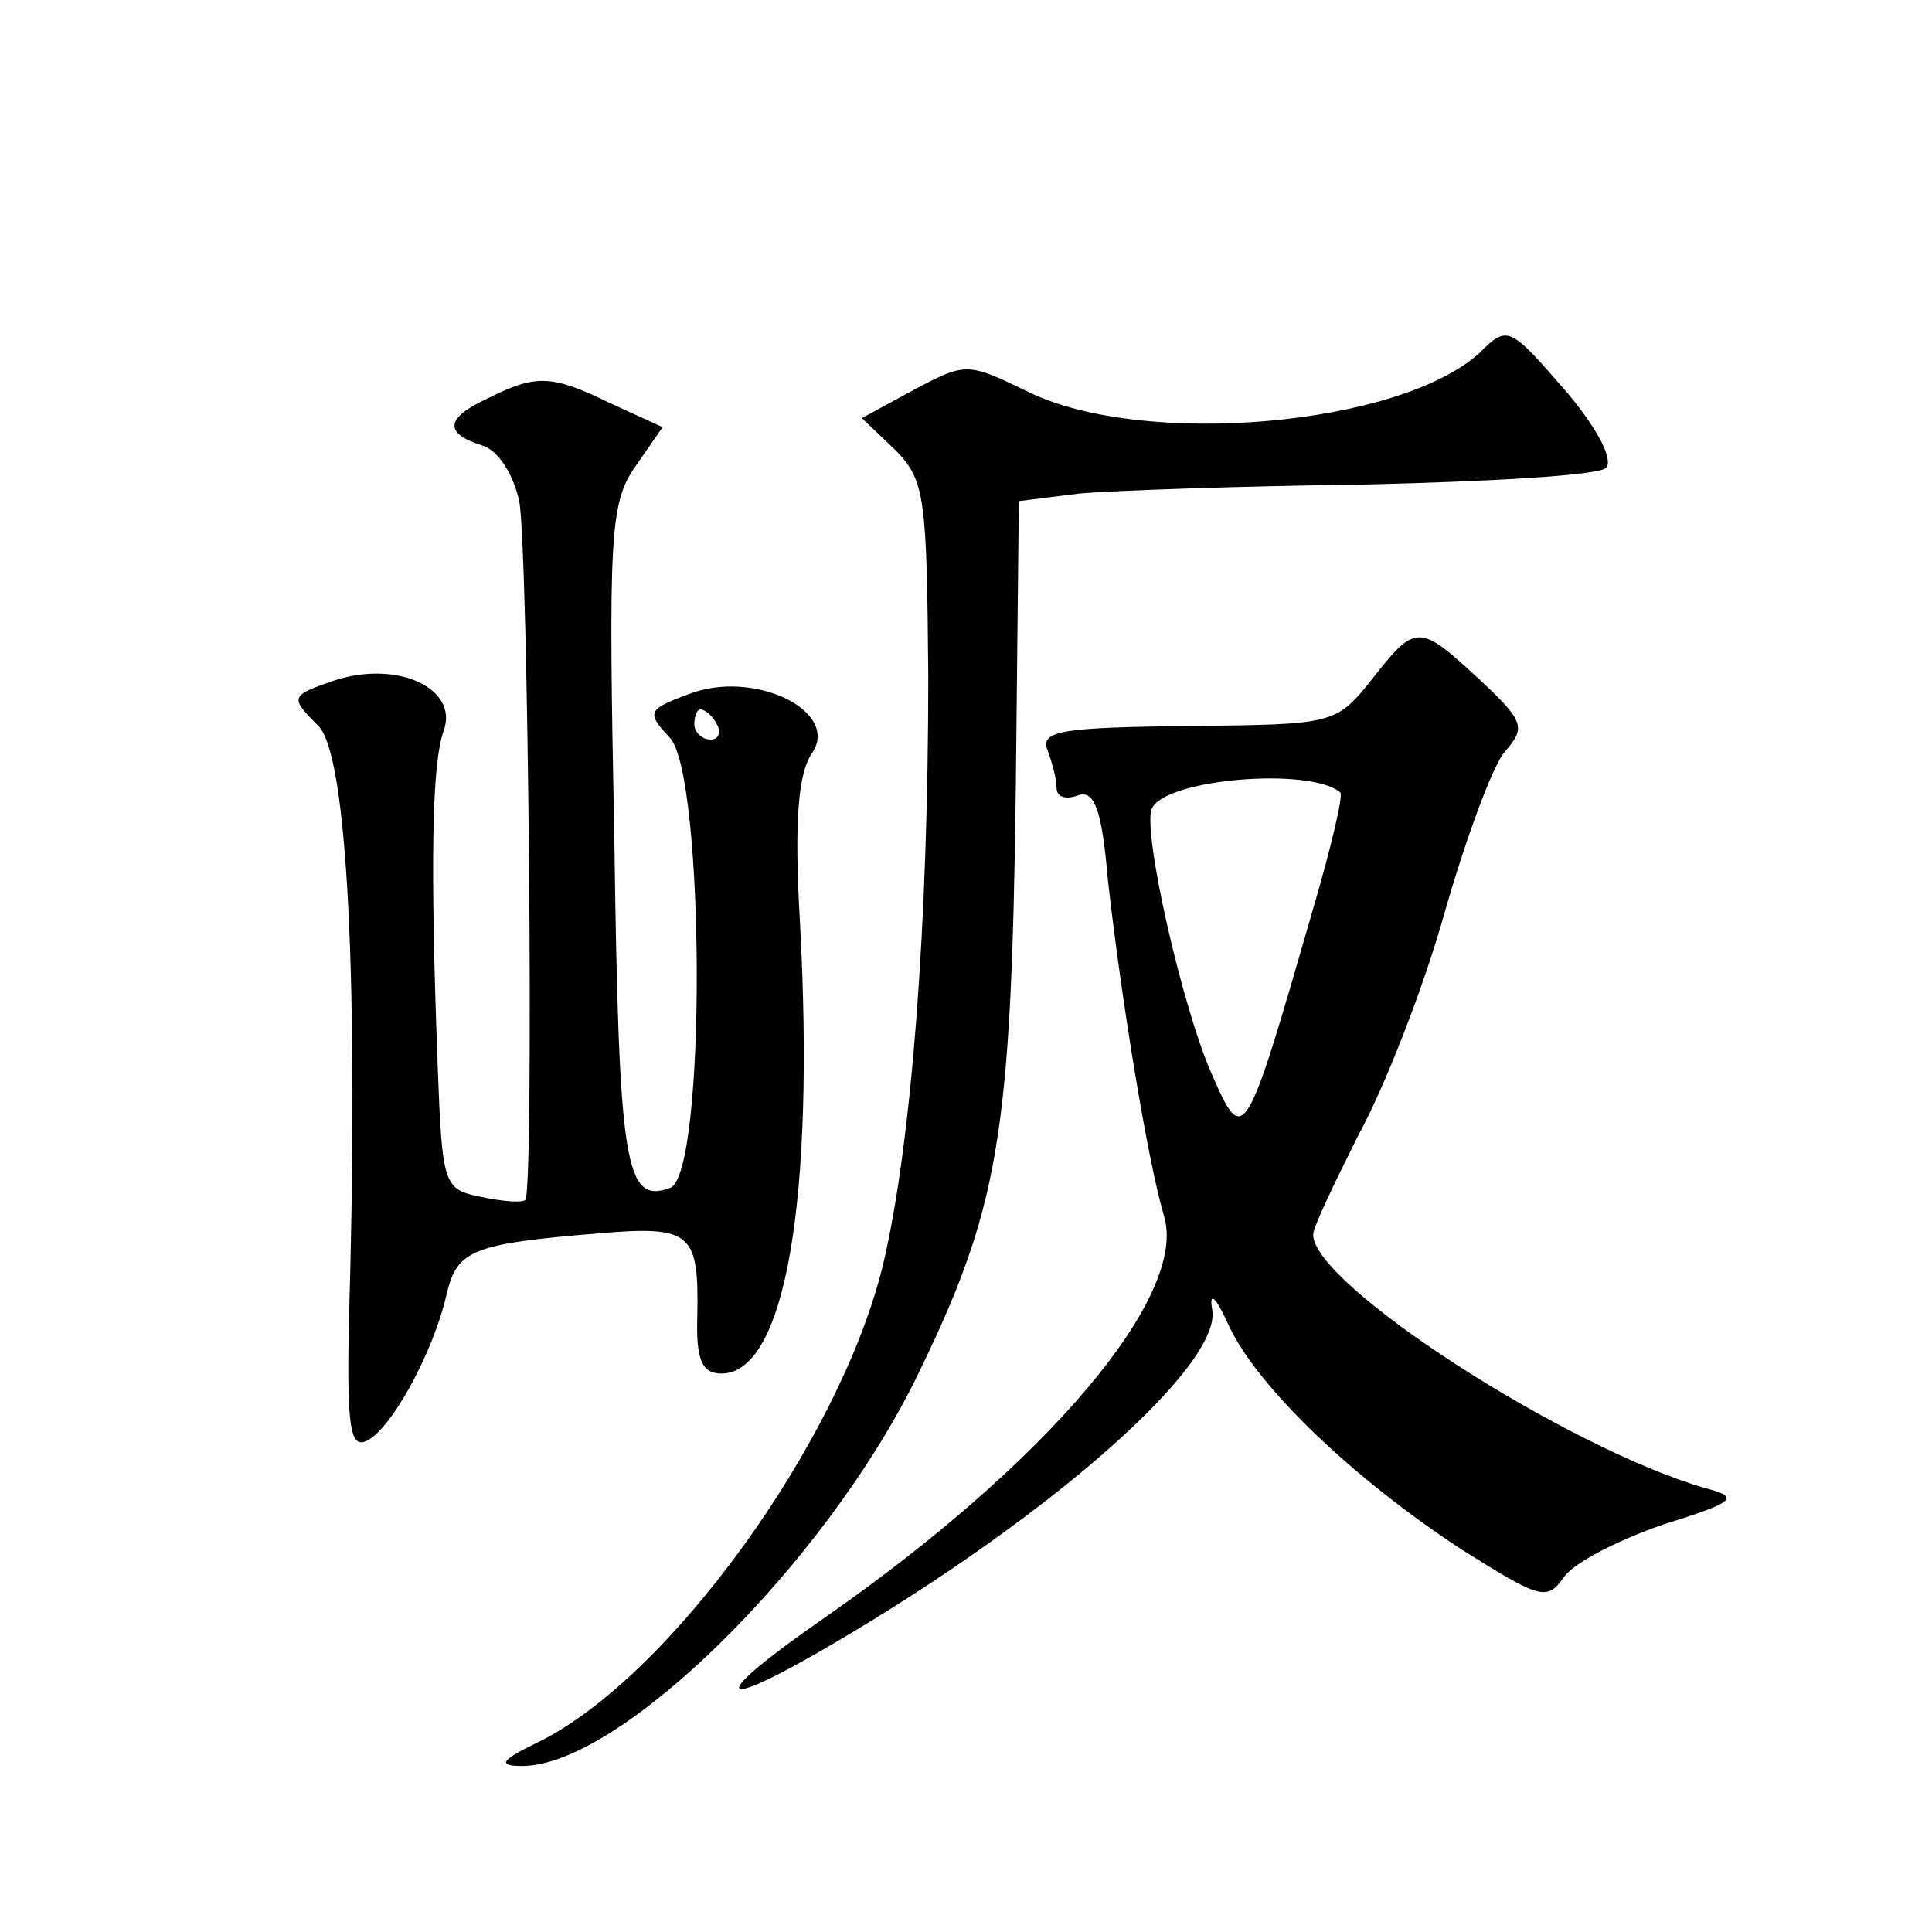
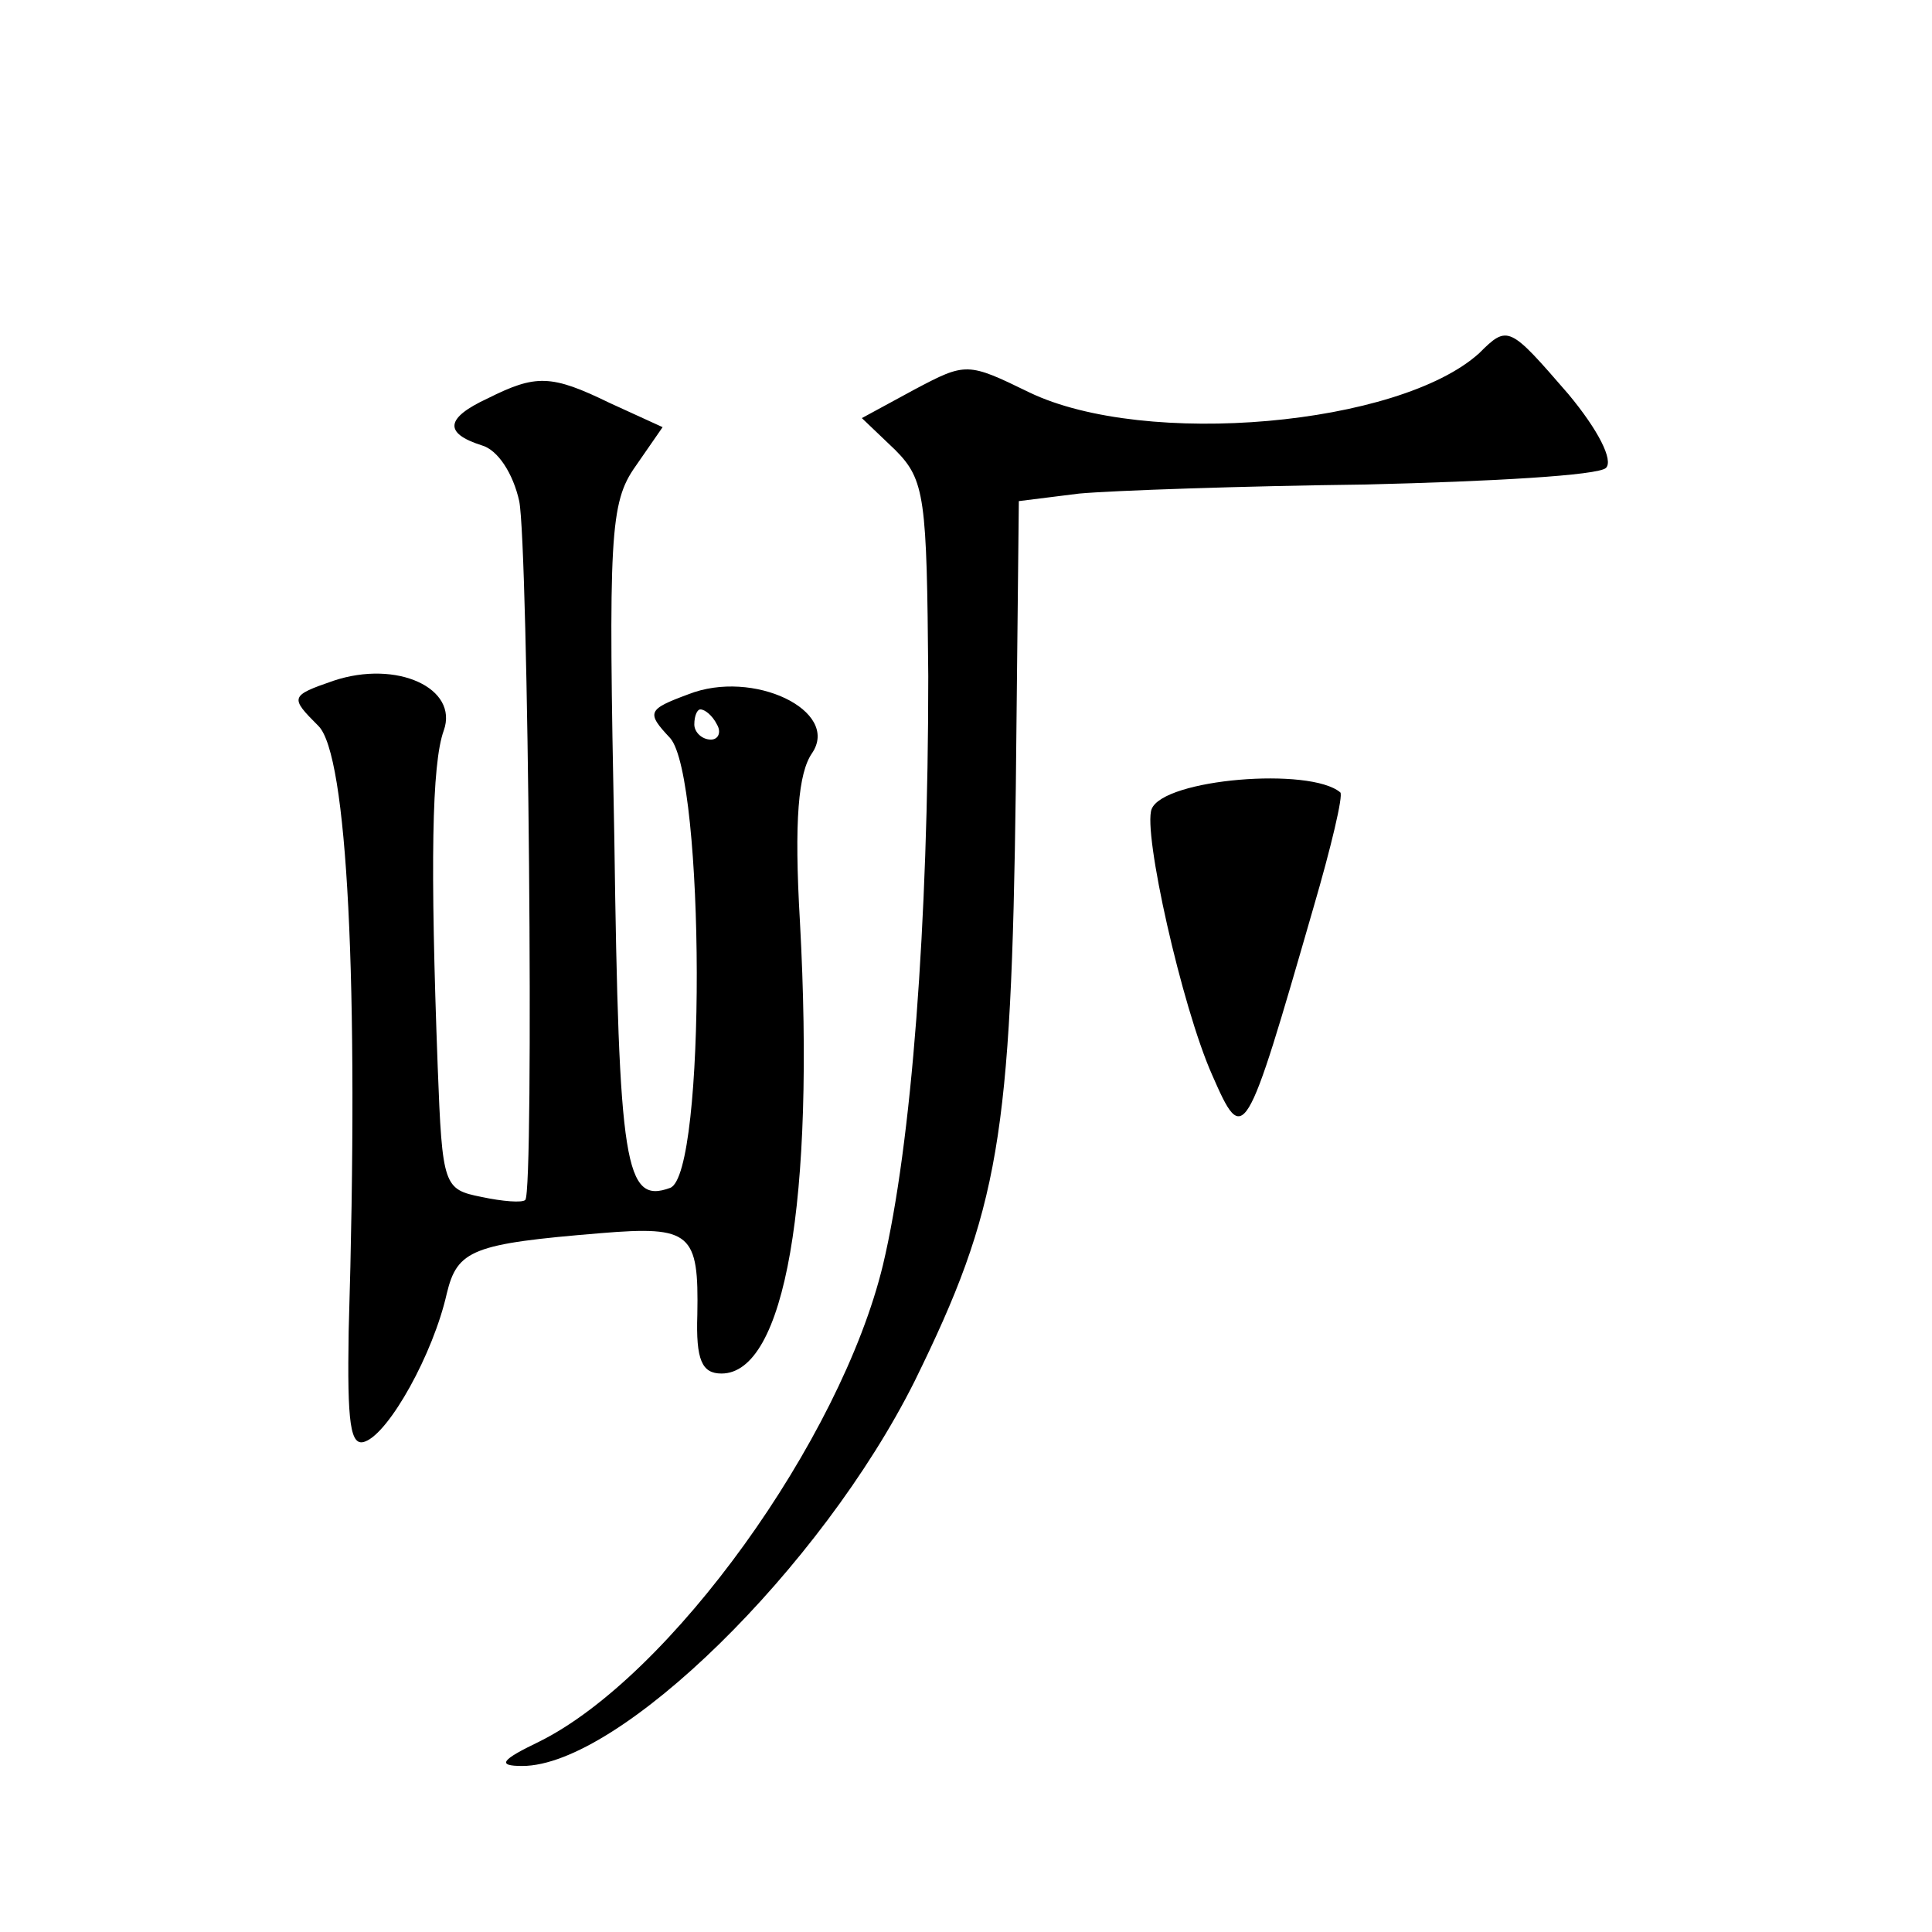
<svg xmlns="http://www.w3.org/2000/svg" version="1.0" width="128pt" height="128pt" viewBox="0 0 128 128" preserveAspectRatio="xMidYMid meet">
  <g transform="translate(0,128) scale(0.1,-0.1)" fill="#0" stroke="none">
-     <path d="M980 1046 c-53 -48 -221 -63 -298 -26 -41 20 -42 20 -76 2 l-35 -19 22 -21 c20 -20 21 -32 22 -150 0 -164 -11 -310 -30 -390 -28 -116 -141 -273 -228 -316 -25 -12 -28 -16 -11 -16 64 0 198 131 260 255 56 114 64 161 67 393 l2 190 40 5 c22 2 108 5 190 6 83 2 154 6 159 11 5 5 -5 25 -25 49 -39 45 -40 46 -59 27z M323 1016 c-28 -13 -29 -23 -4 -31 11 -3 21 -19 25 -37 6 -30 10 -458 4 -463 -2 -2 -15 -1 -29 2 -25 5 -26 7 -29 86 -5 134 -4 201 4 223 10 28 -31 47 -73 33 -29 -10 -29 -11 -10 -30 19 -19 27 -168 20 -401 -1 -61 1 -77 11 -73 16 6 45 58 54 98 7 29 17 33 102 40 60 5 65 0 64 -54 -1 -30 3 -39 16 -39 42 0 62 114 52 299 -4 68 -1 99 8 112 19 28 -39 56 -82 39 -27 -10 -28 -12 -12 -29 23 -26 24 -289 0 -298 -30 -11 -34 14 -37 232 -4 200 -3 222 14 246 l18 26 -35 16 c-39 19 -49 19 -81 3z m152 -216 c3 -5 1 -10 -4 -10 -6 0 -11 5 -11 10 0 6 2 10 4 10 3 0 8 -4 11 -10z M909 830 c-24 -30 -25 -30 -122 -31 -83 -1 -98 -3 -93 -16 3 -8 6 -19 6 -25 0 -6 6 -8 14 -5 11 4 16 -9 20 -56 9 -80 26 -184 37 -222 17 -53 -77 -164 -225 -267 -78 -54 -74 -64 6 -17 145 85 259 186 251 222 -2 12 3 7 11 -11 19 -41 83 -102 155 -149 51 -32 56 -34 67 -18 7 10 37 25 66 35 48 15 51 18 28 24 -93 27 -260 135 -260 168 0 5 14 34 30 66 17 31 43 97 57 147 14 49 32 98 40 107 14 16 13 20 -17 48 -40 37 -42 37 -71 0z m-21 -75 c2 -2 -6 -36 -18 -77 -45 -156 -46 -158 -67 -110 -20 45 -46 161 -40 176 8 20 105 28 125 11z" />
+     <path d="M980 1046 c-53 -48 -221 -63 -298 -26 -41 20 -42 20 -76 2 l-35 -19 22 -21 c20 -20 21 -32 22 -150 0 -164 -11 -310 -30 -390 -28 -116 -141 -273 -228 -316 -25 -12 -28 -16 -11 -16 64 0 198 131 260 255 56 114 64 161 67 393 l2 190 40 5 c22 2 108 5 190 6 83 2 154 6 159 11 5 5 -5 25 -25 49 -39 45 -40 46 -59 27z M323 1016 c-28 -13 -29 -23 -4 -31 11 -3 21 -19 25 -37 6 -30 10 -458 4 -463 -2 -2 -15 -1 -29 2 -25 5 -26 7 -29 86 -5 134 -4 201 4 223 10 28 -31 47 -73 33 -29 -10 -29 -11 -10 -30 19 -19 27 -168 20 -401 -1 -61 1 -77 11 -73 16 6 45 58 54 98 7 29 17 33 102 40 60 5 65 0 64 -54 -1 -30 3 -39 16 -39 42 0 62 114 52 299 -4 68 -1 99 8 112 19 28 -39 56 -82 39 -27 -10 -28 -12 -12 -29 23 -26 24 -289 0 -298 -30 -11 -34 14 -37 232 -4 200 -3 222 14 246 l18 26 -35 16 c-39 19 -49 19 -81 3z m152 -216 c3 -5 1 -10 -4 -10 -6 0 -11 5 -11 10 0 6 2 10 4 10 3 0 8 -4 11 -10z M909 830 z m-21 -75 c2 -2 -6 -36 -18 -77 -45 -156 -46 -158 -67 -110 -20 45 -46 161 -40 176 8 20 105 28 125 11z" />
  </g>
</svg>